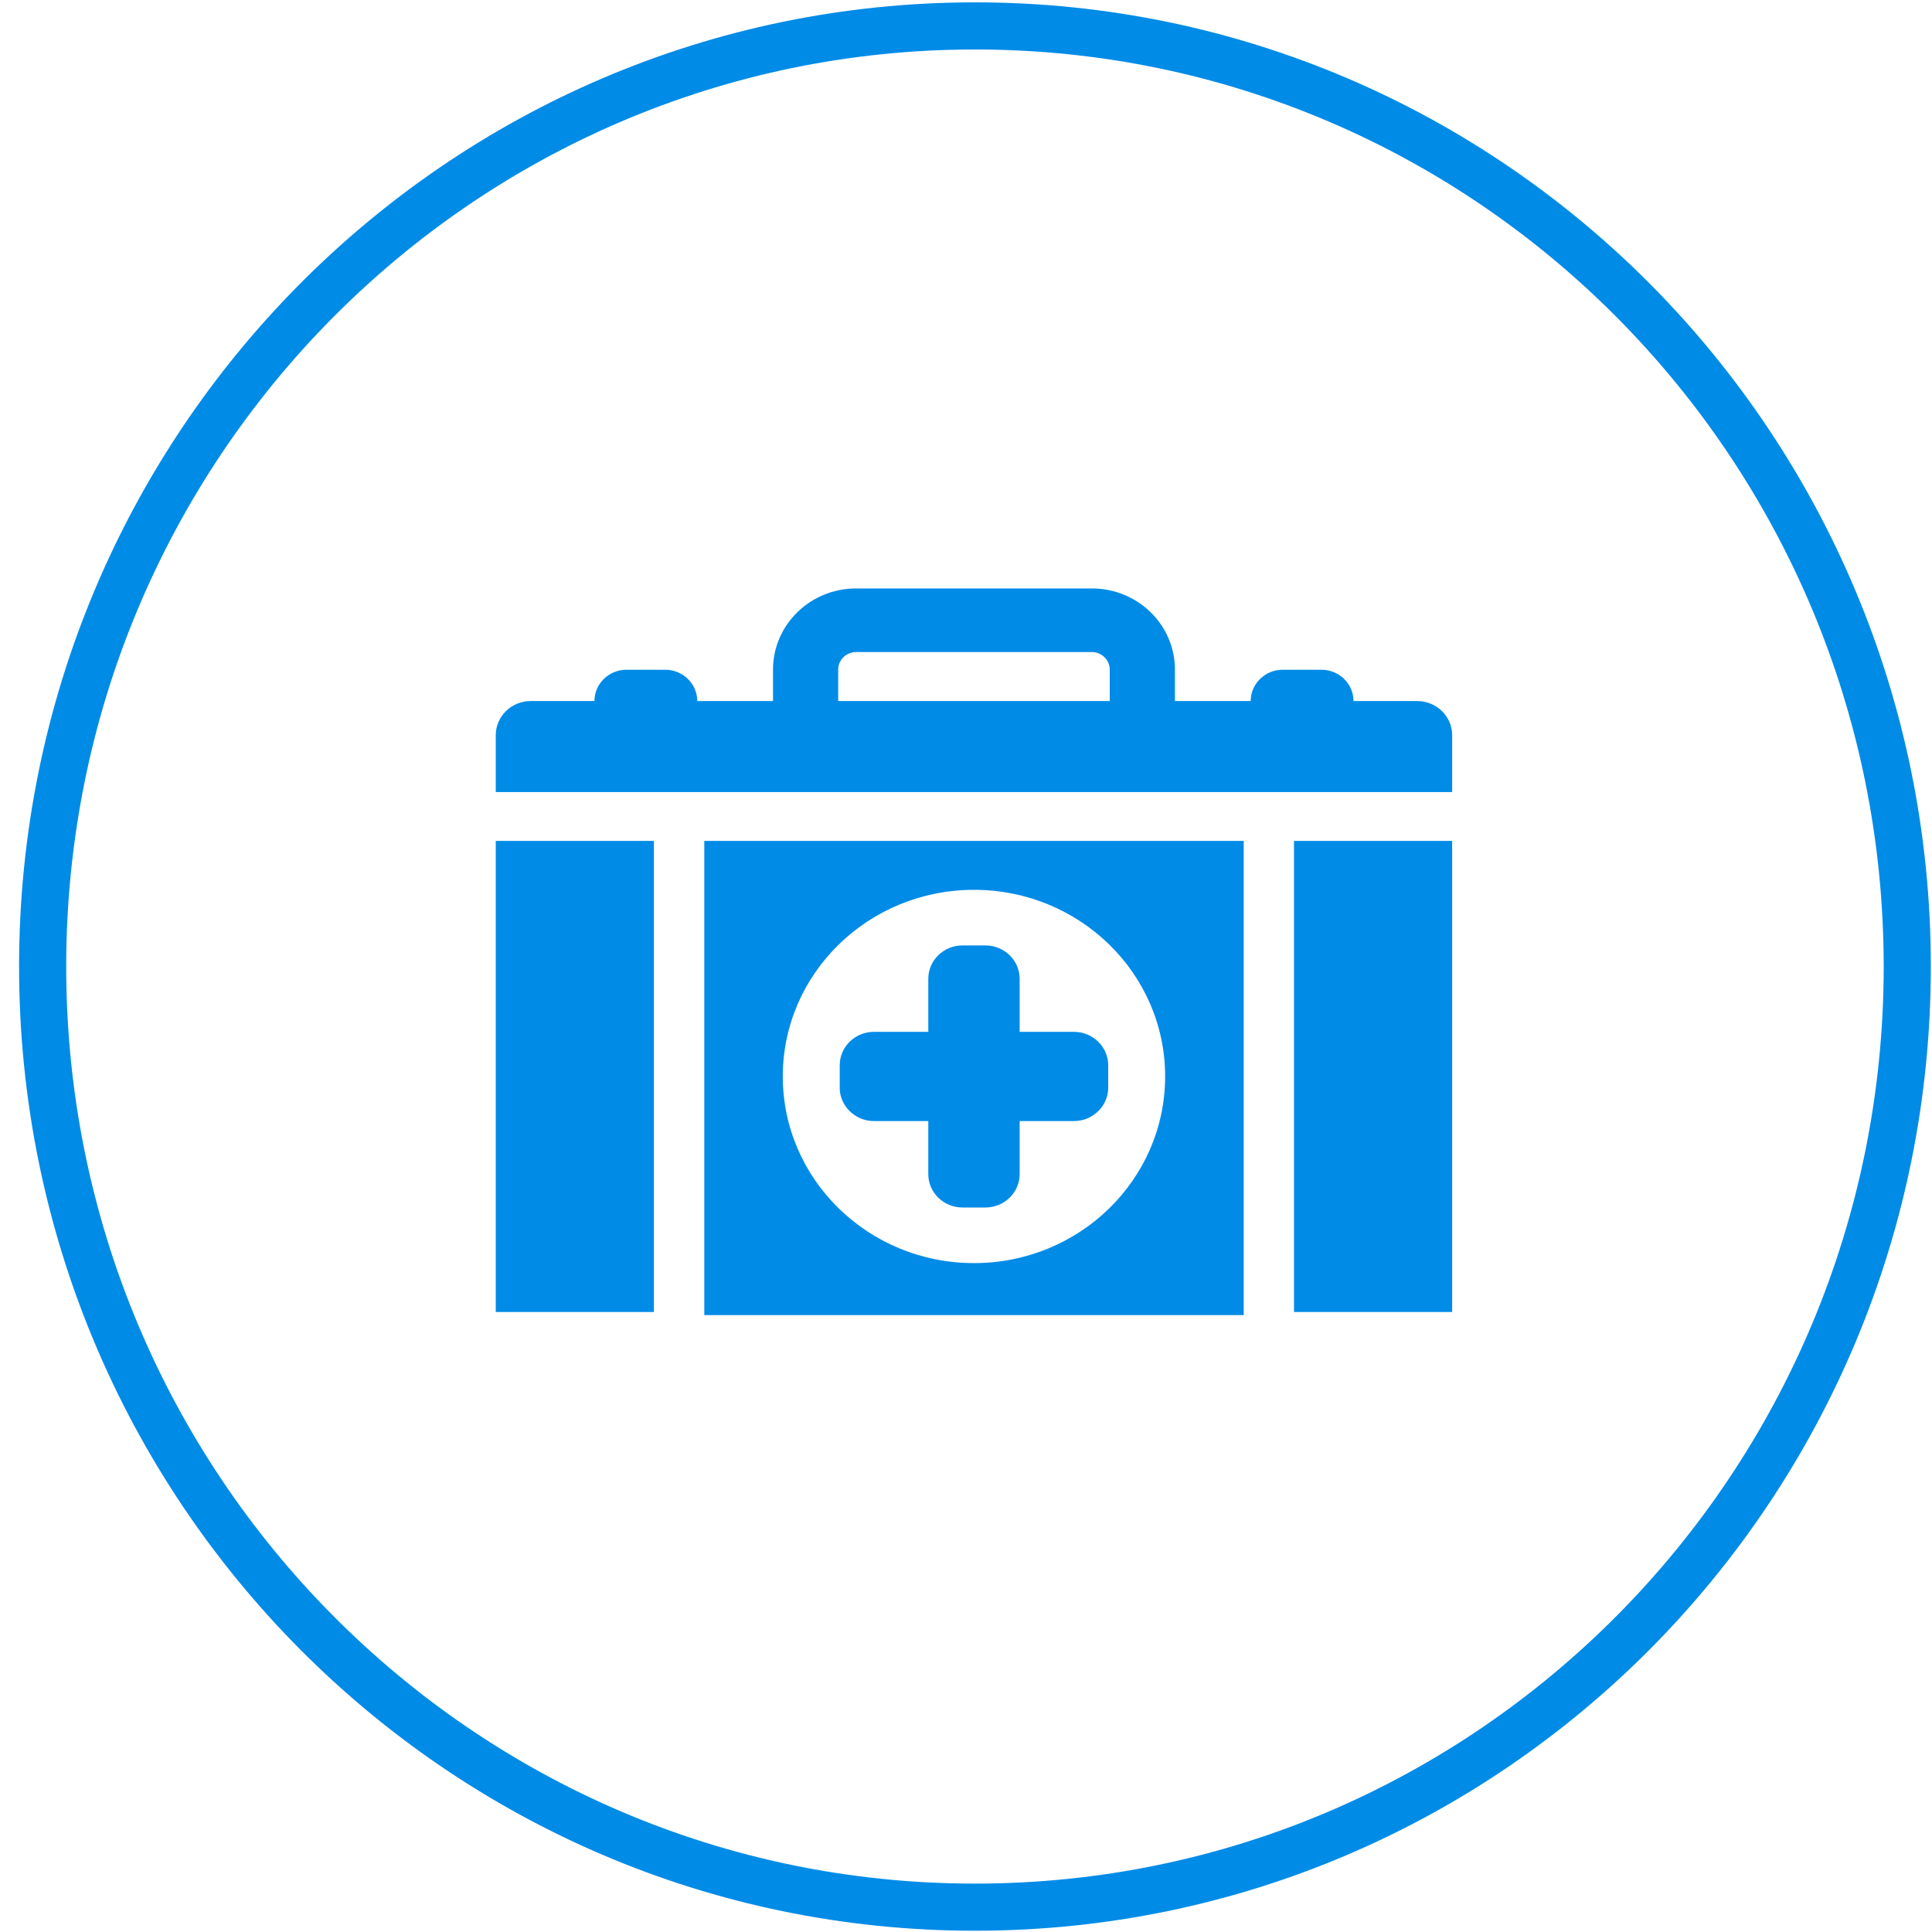
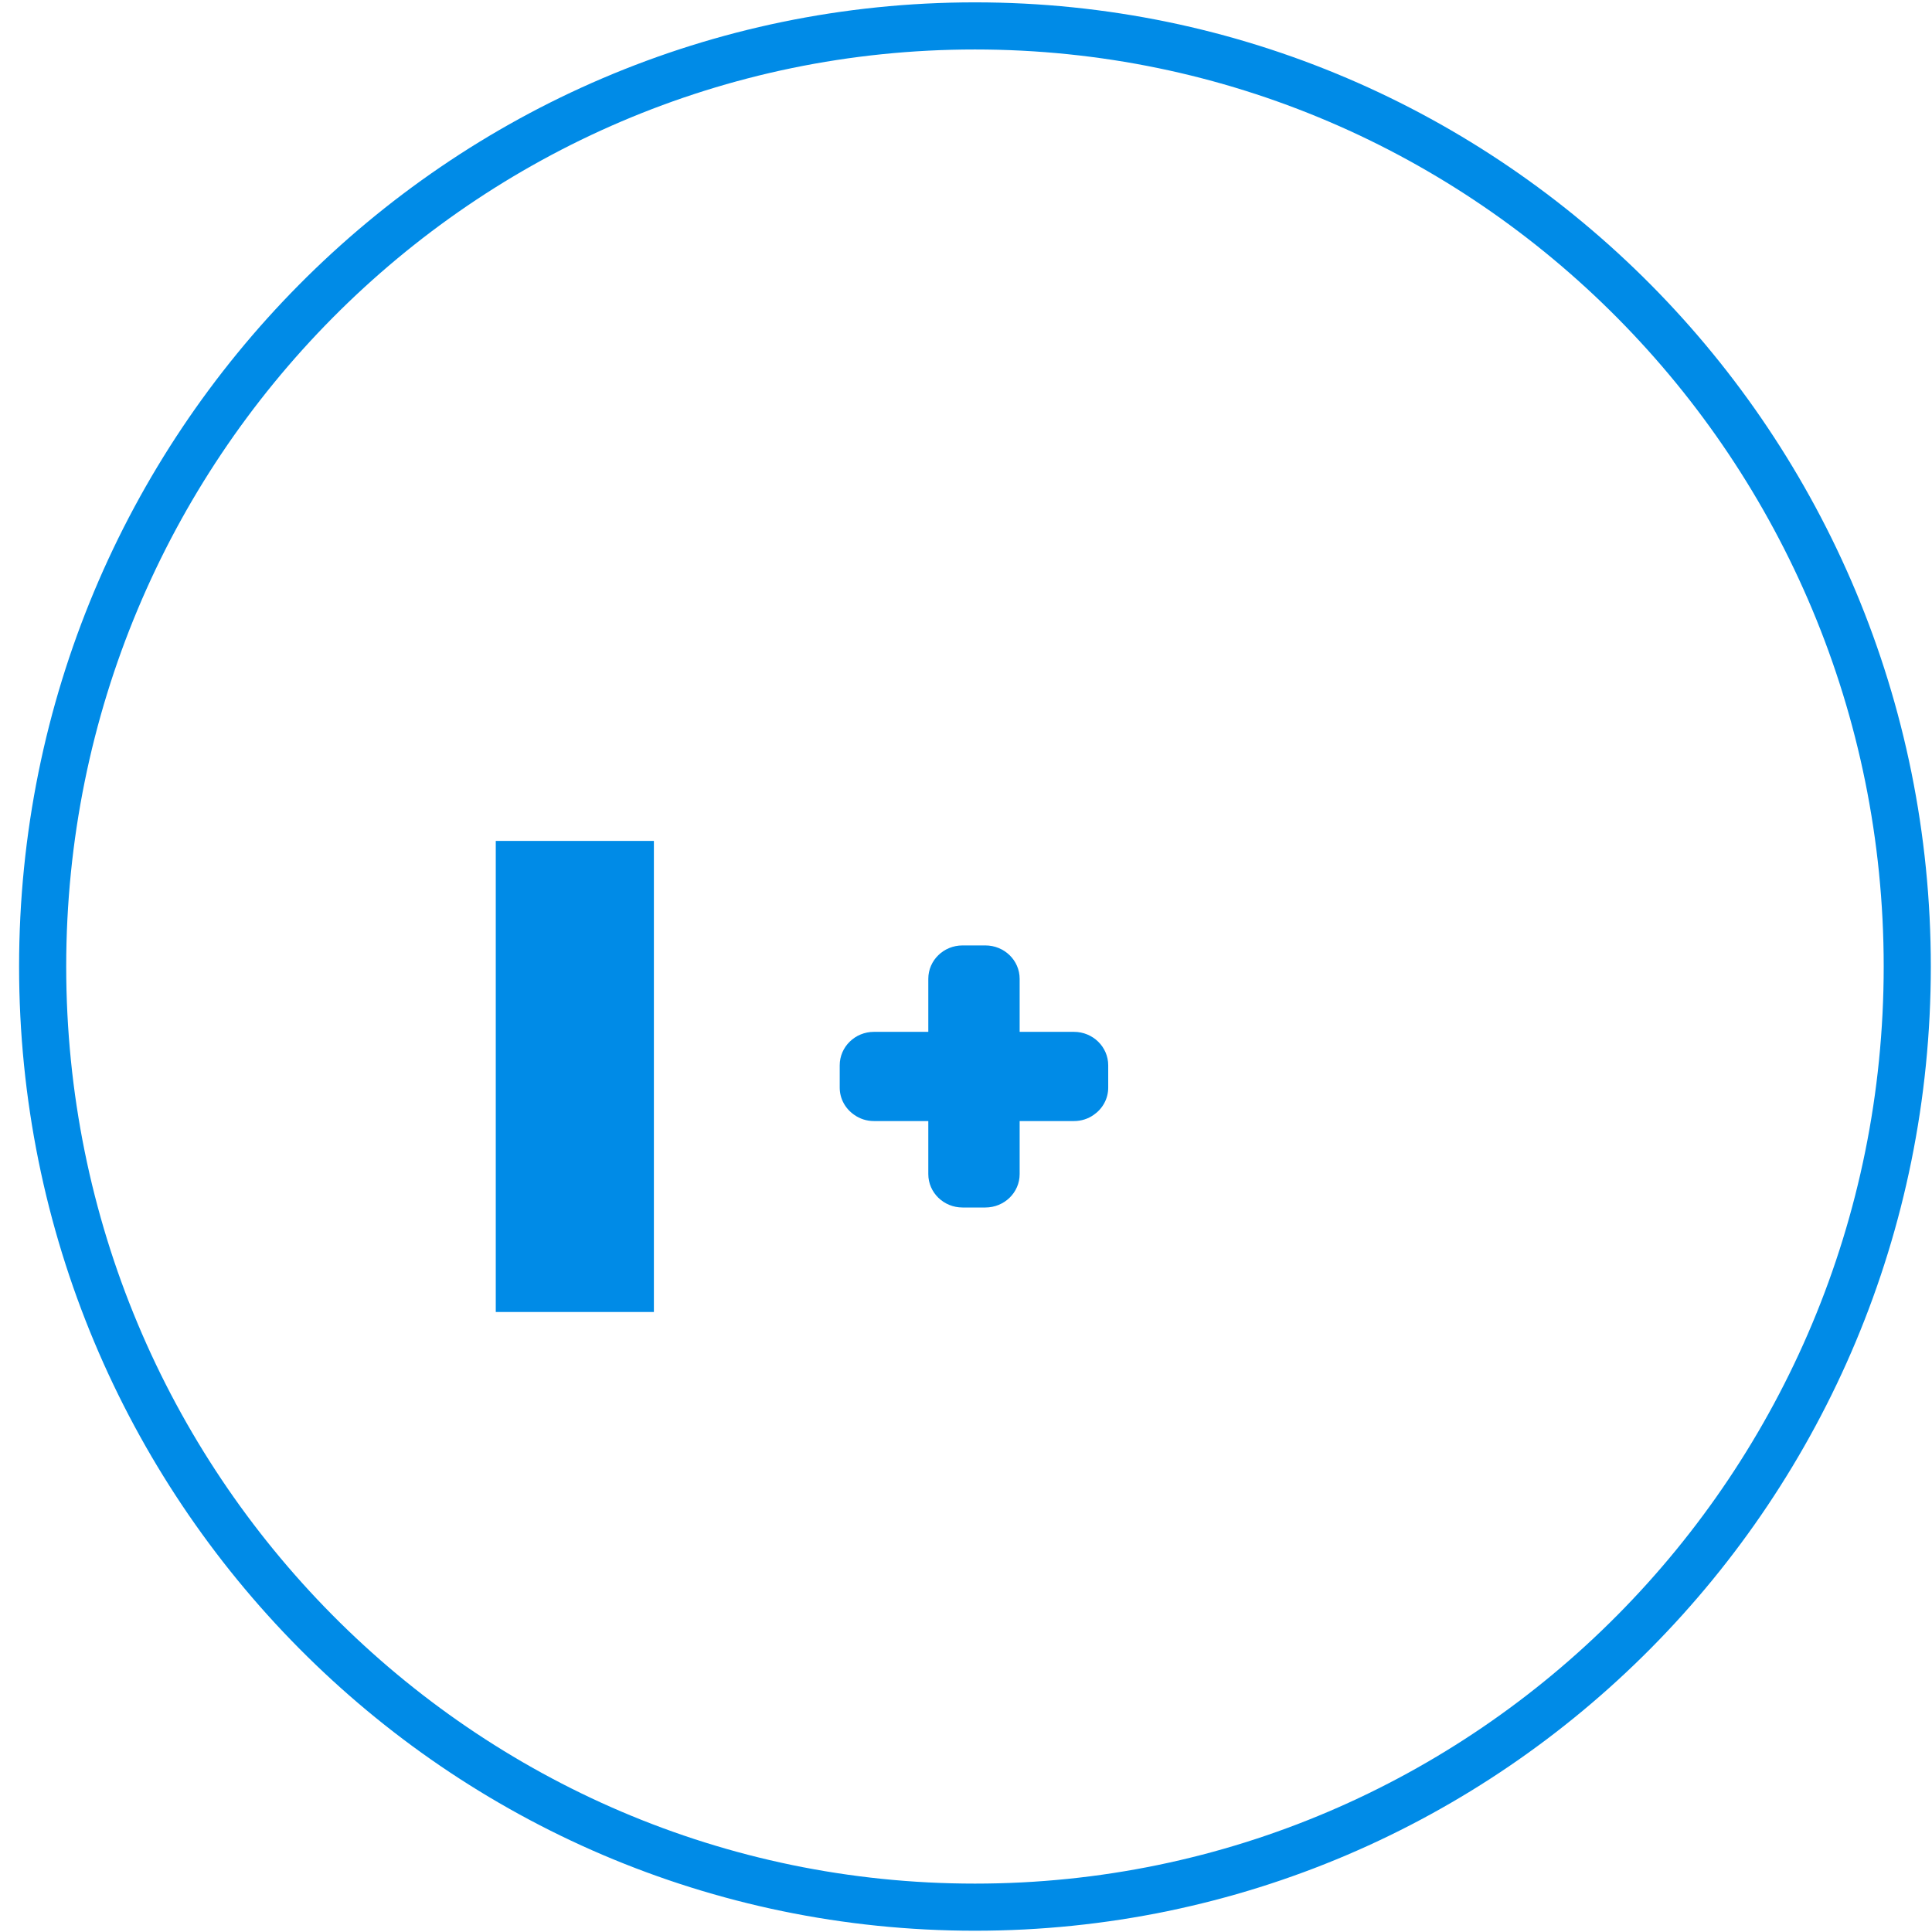
<svg xmlns="http://www.w3.org/2000/svg" width="82" height="82" viewBox="0 0 82 82">
  <g id="Option-1">
    <g id="Pipeline">
      <g id="Question-1">
        <g id="Steps">
          <g id="Step-5">
            <g id="Group-12">
              <g id="Group-7">
                <path id="Fill-1" fill="#008be7" fill-rule="evenodd" stroke="none" d="M 43.277 49.833 L 43.277 47.581 L 45.582 47.581 C 45.896 47.581 46.186 47.485 46.419 47.319 C 46.791 47.064 47.036 46.642 47.036 46.162 L 47.036 45.215 C 47.036 44.432 46.385 43.795 45.582 43.795 L 43.277 43.795 L 43.277 41.544 C 43.277 40.759 42.625 40.127 41.822 40.127 L 40.853 40.127 C 40.05 40.127 39.4 40.759 39.4 41.544 L 39.4 43.795 L 37.093 43.795 C 36.289 43.795 35.64 44.432 35.64 45.215 L 35.64 46.162 C 35.64 46.642 35.886 47.064 36.259 47.319 C 36.493 47.485 36.779 47.581 37.093 47.581 L 39.4 47.581 L 39.4 49.833 C 39.4 50.616 40.05 51.25 40.853 51.25 L 41.822 51.25 C 42.625 51.25 43.277 50.616 43.277 49.833" />
-                 <path id="Fill-3" fill="#008be7" fill-rule="evenodd" stroke="none" d="M 41.339 37.767 C 45.821 37.767 49.452 41.312 49.452 45.687 C 49.452 50.062 45.821 53.61 41.339 53.61 C 36.856 53.61 33.224 50.062 33.224 45.688 C 33.224 41.314 36.856 37.767 41.339 37.767 Z M 29.893 55.816 L 52.787 55.816 L 52.787 35.691 L 29.893 35.691 L 29.893 55.816 Z" />
-                 <path id="Fill-5" fill="#008be7" fill-rule="evenodd" stroke="none" d="M 35.575 28.42 C 35.575 28.009 35.917 27.675 36.338 27.675 L 46.339 27.675 C 46.759 27.675 47.101 28.009 47.101 28.42 L 47.101 29.755 L 35.575 29.755 L 35.575 28.42 Z M 61.634 33.618 L 61.634 32.912 L 61.634 31.206 C 61.634 30.405 60.97 29.755 60.147 29.755 L 57.447 29.755 C 57.447 29.022 56.836 28.426 56.084 28.426 L 54.445 28.426 C 53.693 28.426 53.083 29.022 53.083 29.755 L 49.868 29.755 L 49.868 28.42 C 49.868 26.518 48.288 24.975 46.339 24.975 L 36.338 24.975 C 34.389 24.975 32.809 26.518 32.809 28.42 L 32.809 29.755 L 29.594 29.755 C 29.594 29.022 28.984 28.426 28.23 28.426 L 26.593 28.426 C 25.84 28.426 25.23 29.022 25.23 29.755 L 22.526 29.755 C 21.707 29.755 21.041 30.405 21.041 31.206 L 21.041 33.618 L 61.634 33.618 Z" />
-                 <path id="Fill-8" fill="#008be7" fill-rule="evenodd" stroke="none" d="M 54.921 35.691 L 54.921 55.685 L 61.634 55.685 L 61.634 38.245 L 61.634 35.691 Z" />
                <path id="Fill-9" fill="#008be7" fill-rule="evenodd" stroke="none" d="M 21.042 55.685 L 27.753 55.685 L 27.753 35.691 L 21.042 35.691 Z" />
              </g>
              <path id="Stroke-10" fill="none" stroke="#008be7" stroke-width="2" d="M 80.95 41.023 C 80.95 63.071 63.234 80.946 41.38 80.946 C 19.525 80.946 1.81 63.071 1.81 41.023 C 1.81 18.974 19.525 1.1 41.38 1.1 C 63.234 1.1 80.95 18.974 80.95 41.023 Z" />
            </g>
          </g>
        </g>
      </g>
    </g>
  </g>
</svg>